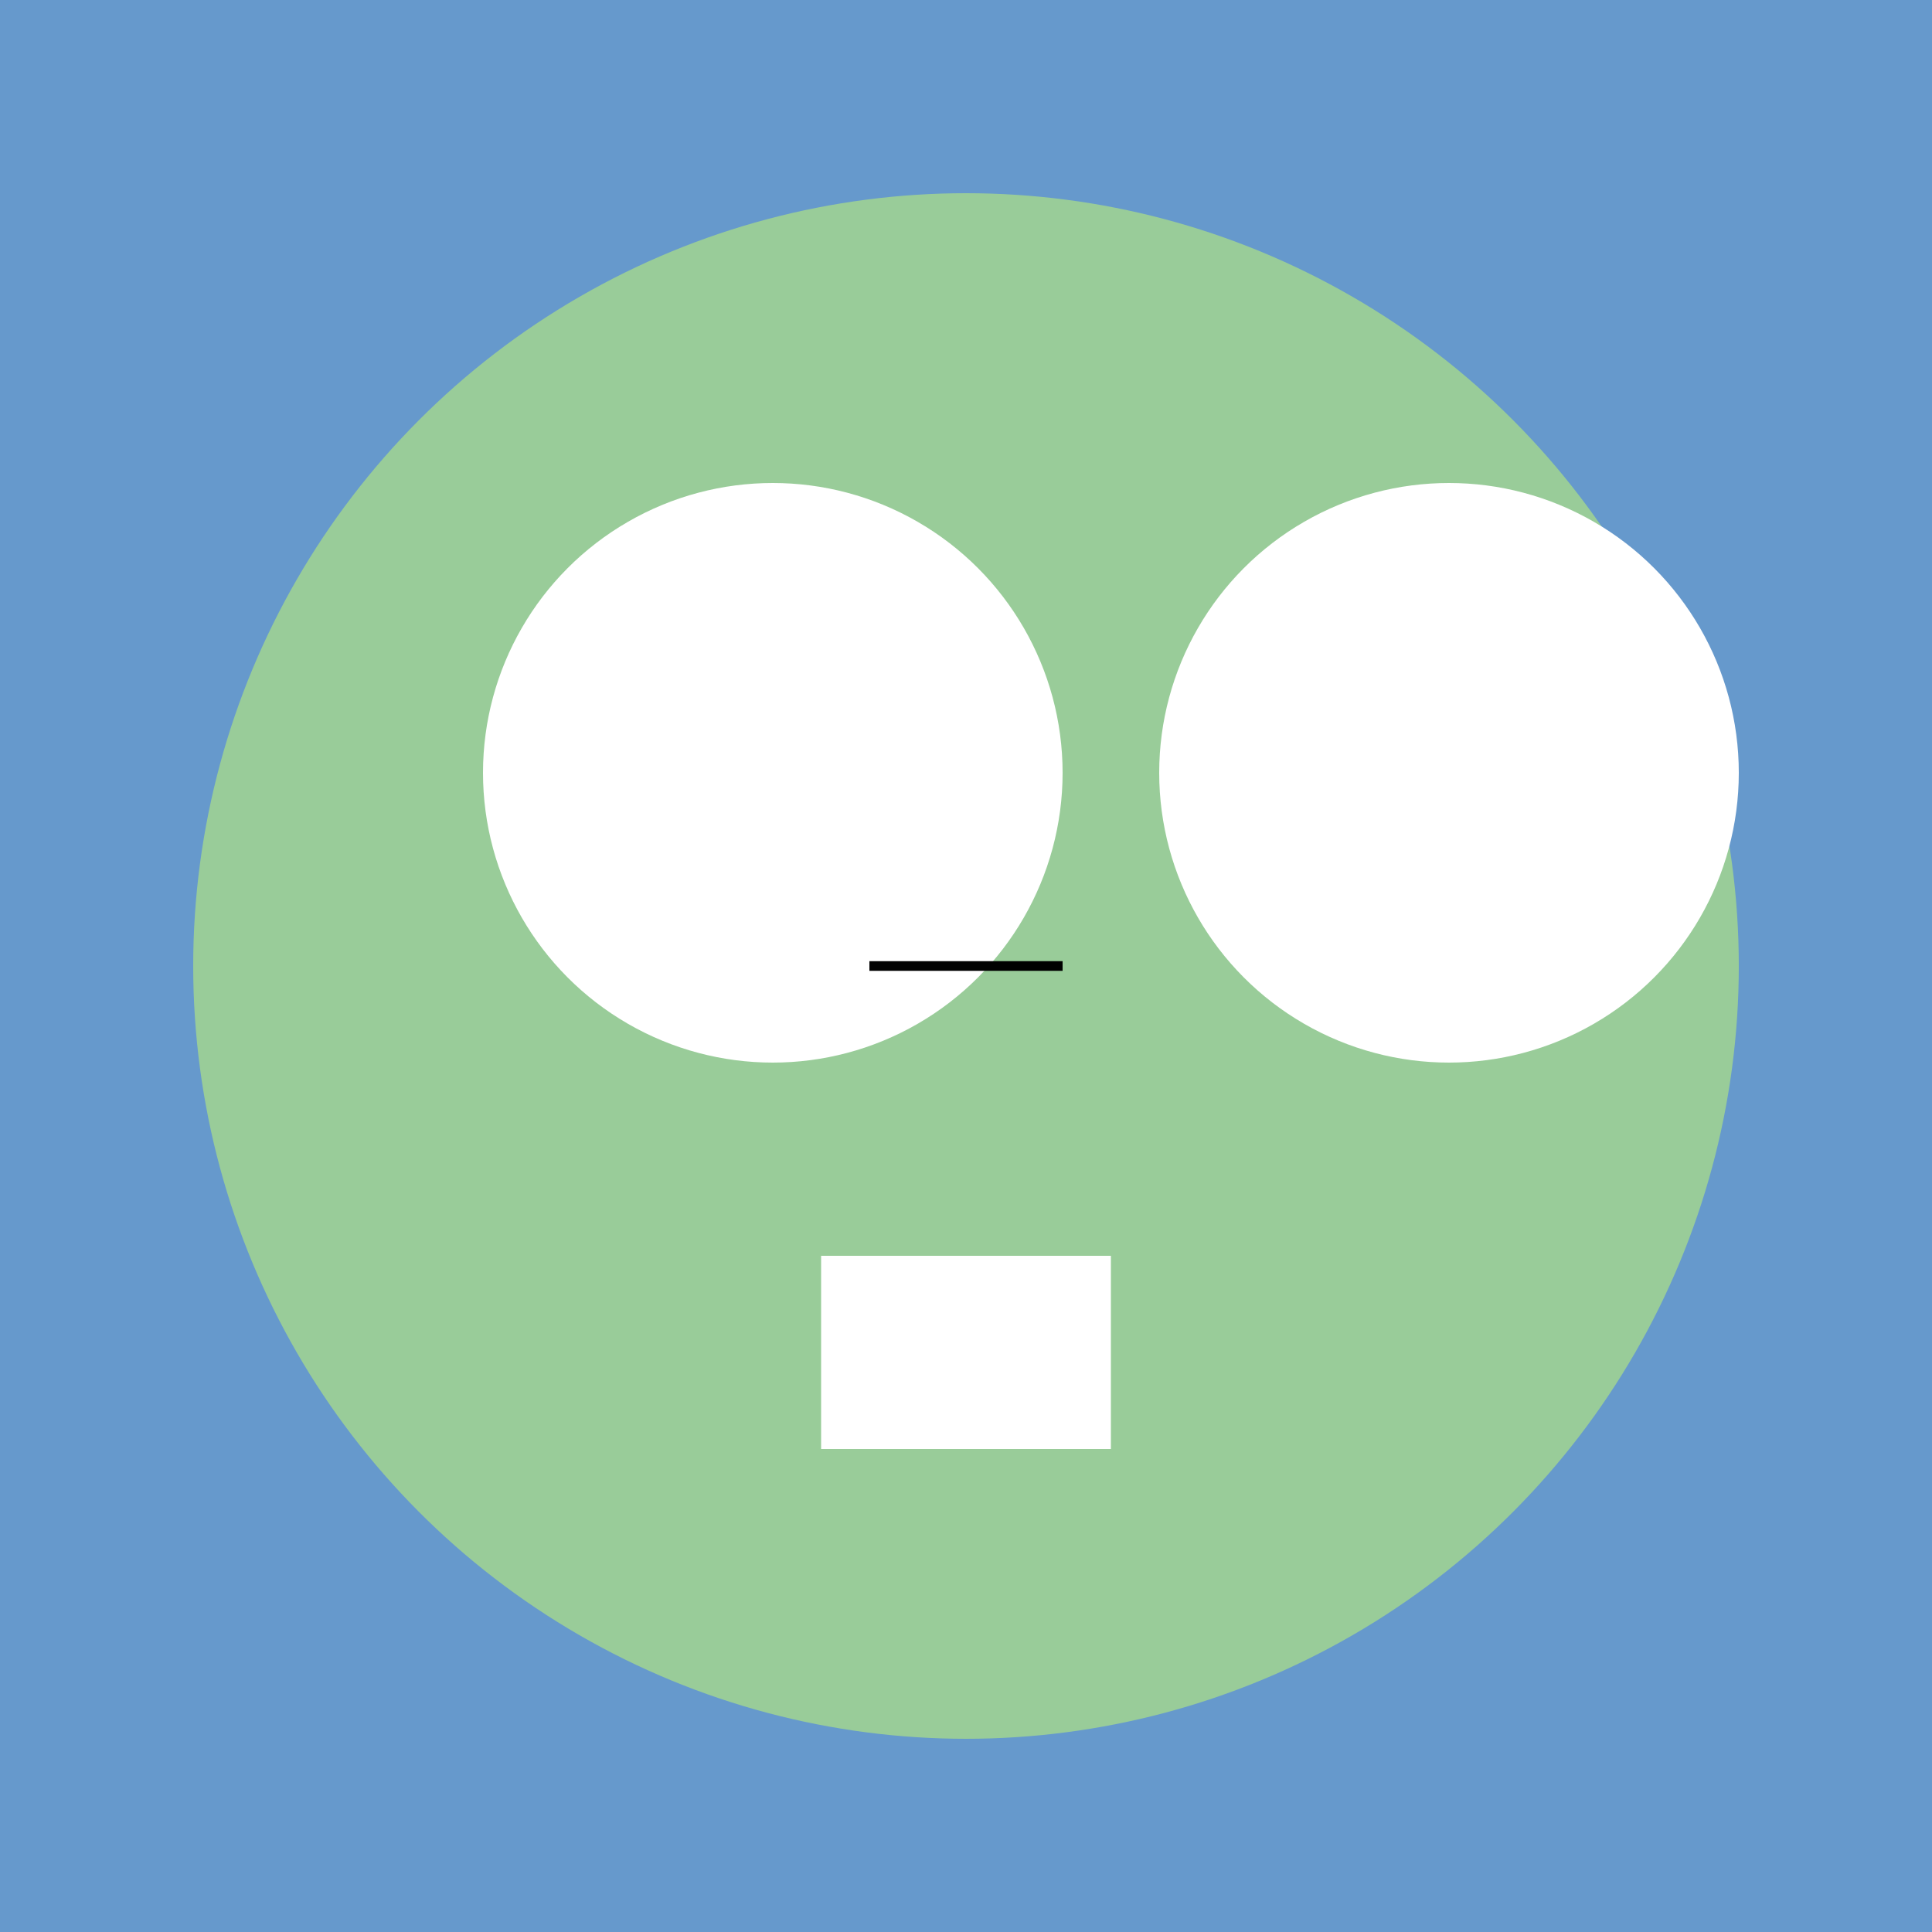
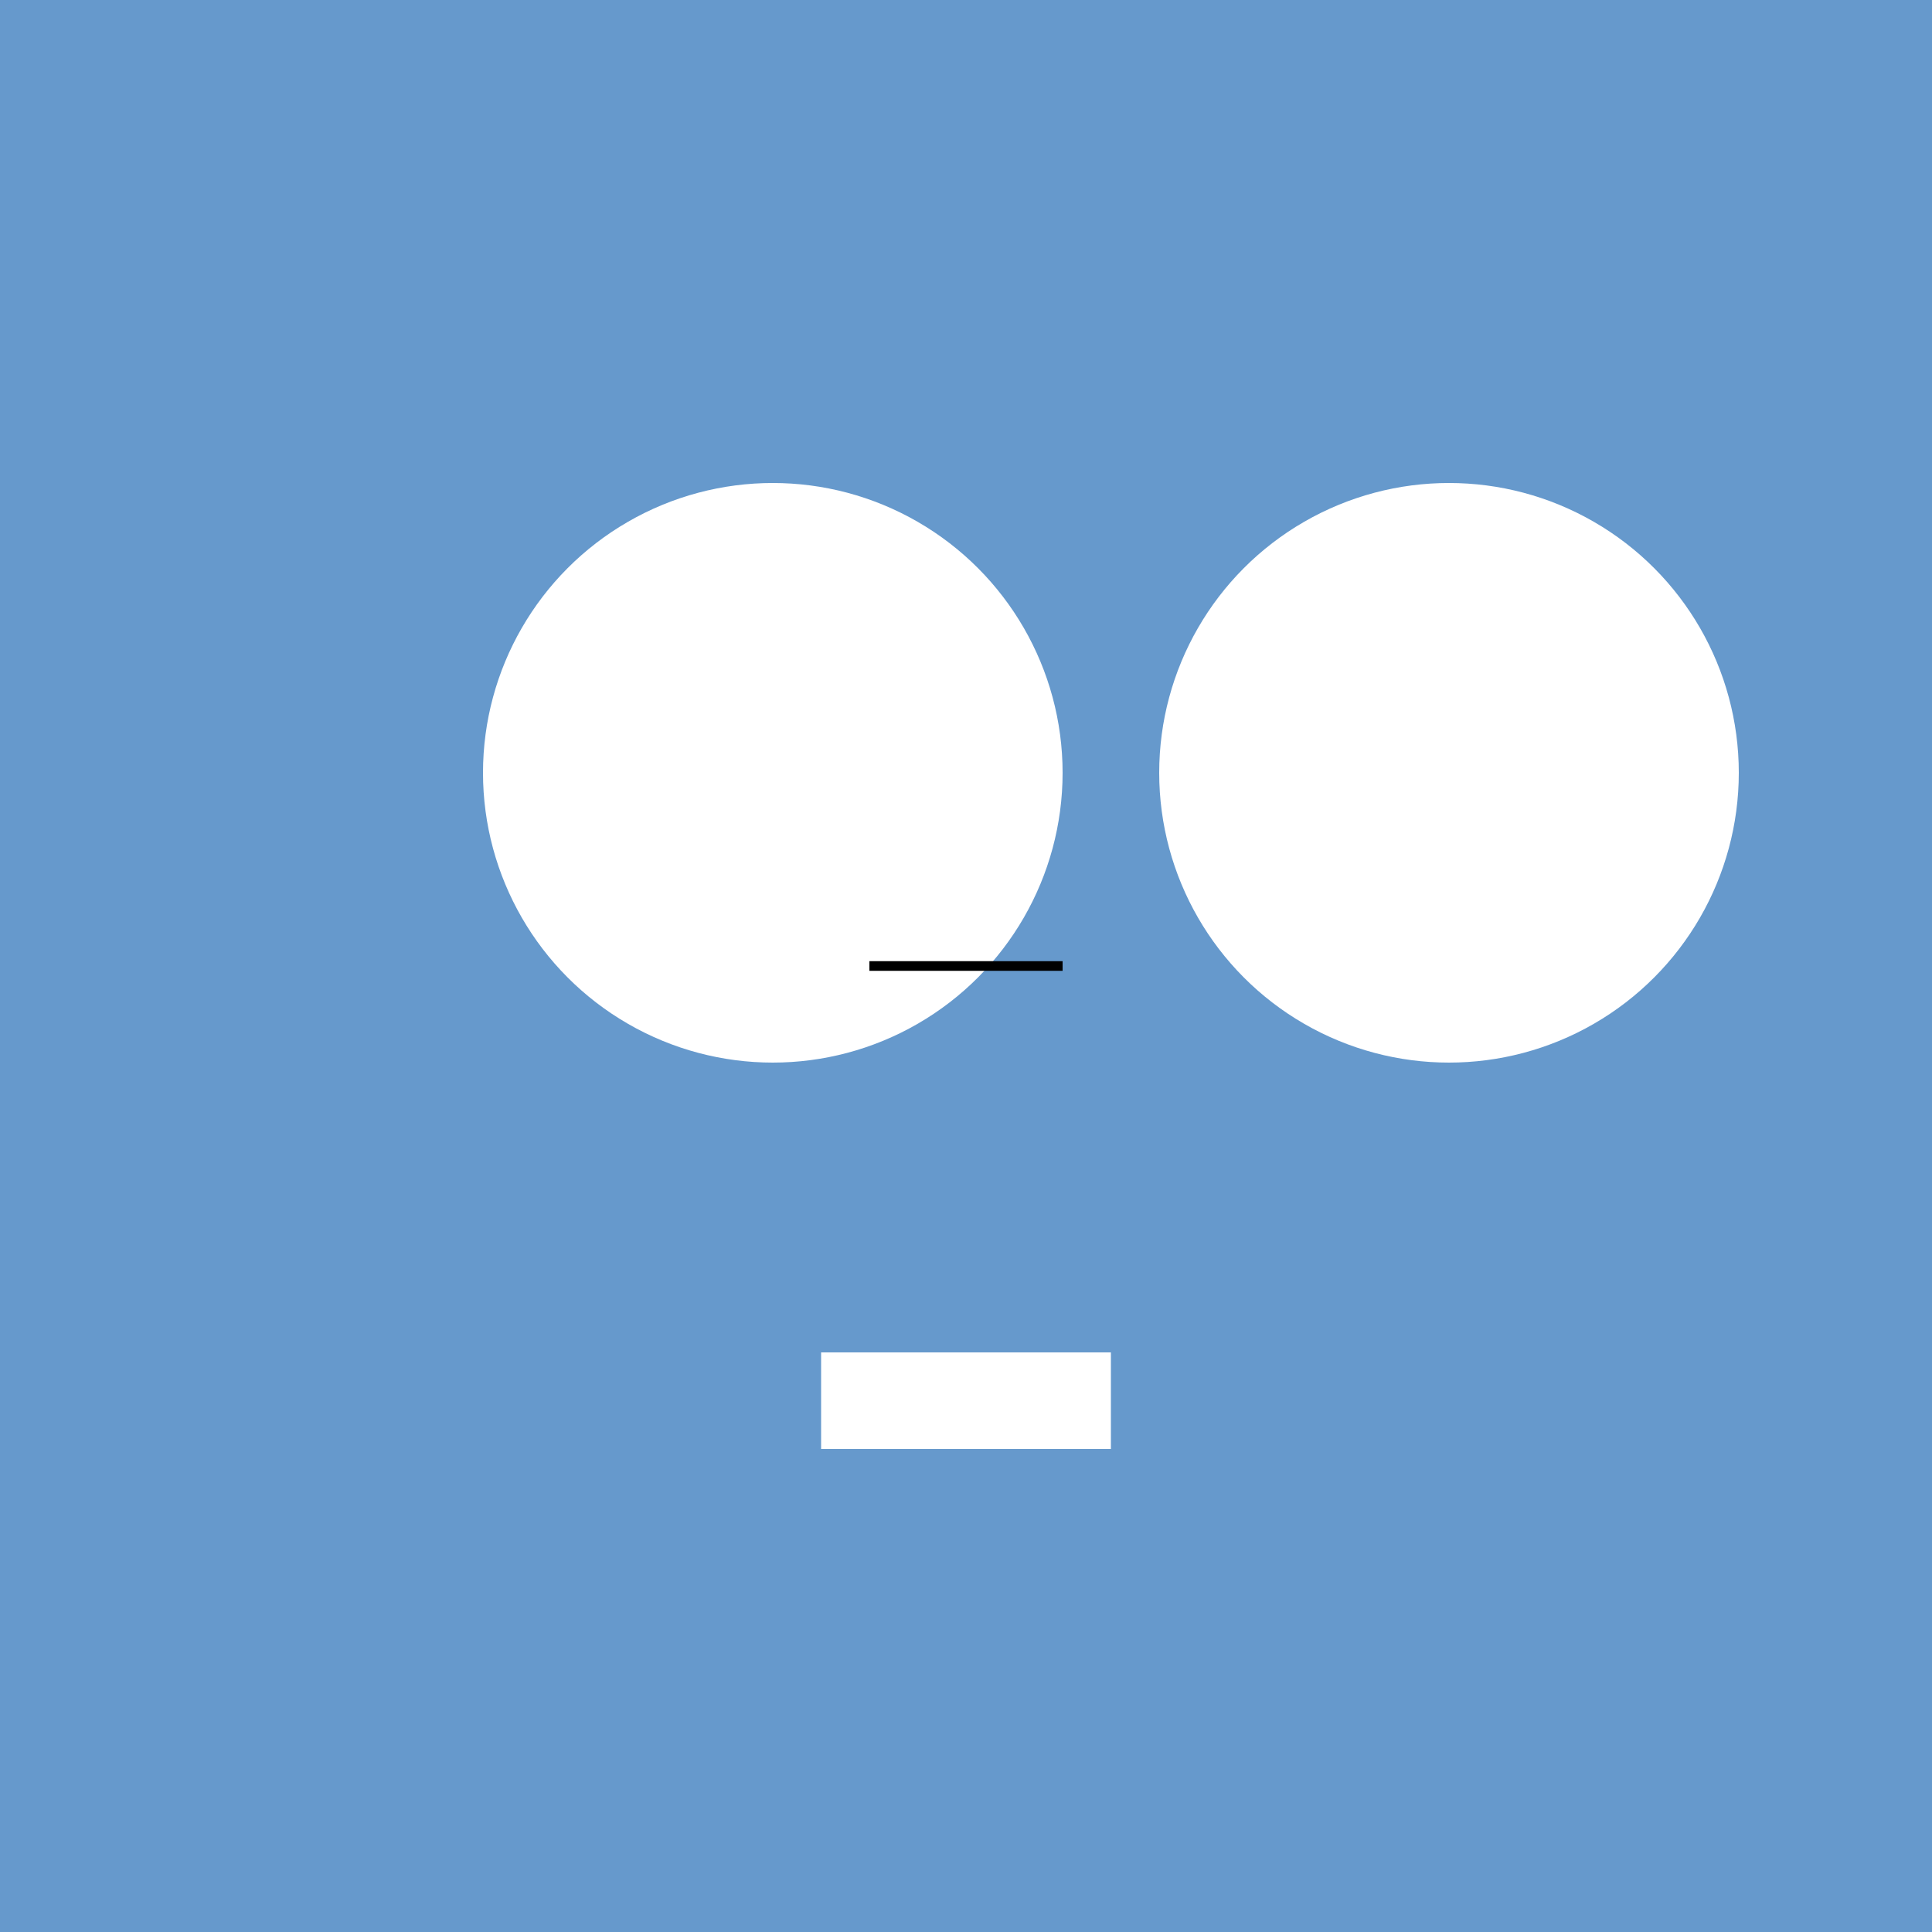
<svg xmlns="http://www.w3.org/2000/svg" xmlns:xlink="http://www.w3.org/1999/xlink" width="200px" height="200px" version="1.1">
  <defs>
    <circle id="eye" cx="30" cy="30" r="30" fill="#FFFFFF" />
  </defs>
  <g id="monster">
    <rect width="200" height="200" fill="#6699CC" />
-     <circle cx="100" cy="100" r="80" fill="#99CC99" />
    <use xlink:href="#eye" x="50" y="50" />
    <use xlink:href="#eye" x="120" y="50" />
-     <rect x="85" y="130" width="30" height="10" fill="#FFFFFF" />
    <rect x="85" y="140" width="30" height="10" fill="#FFFFFF" />
    <line x1="90" y1="100" x2="110" y2="100" stroke="#000000" />
  </g>
</svg>